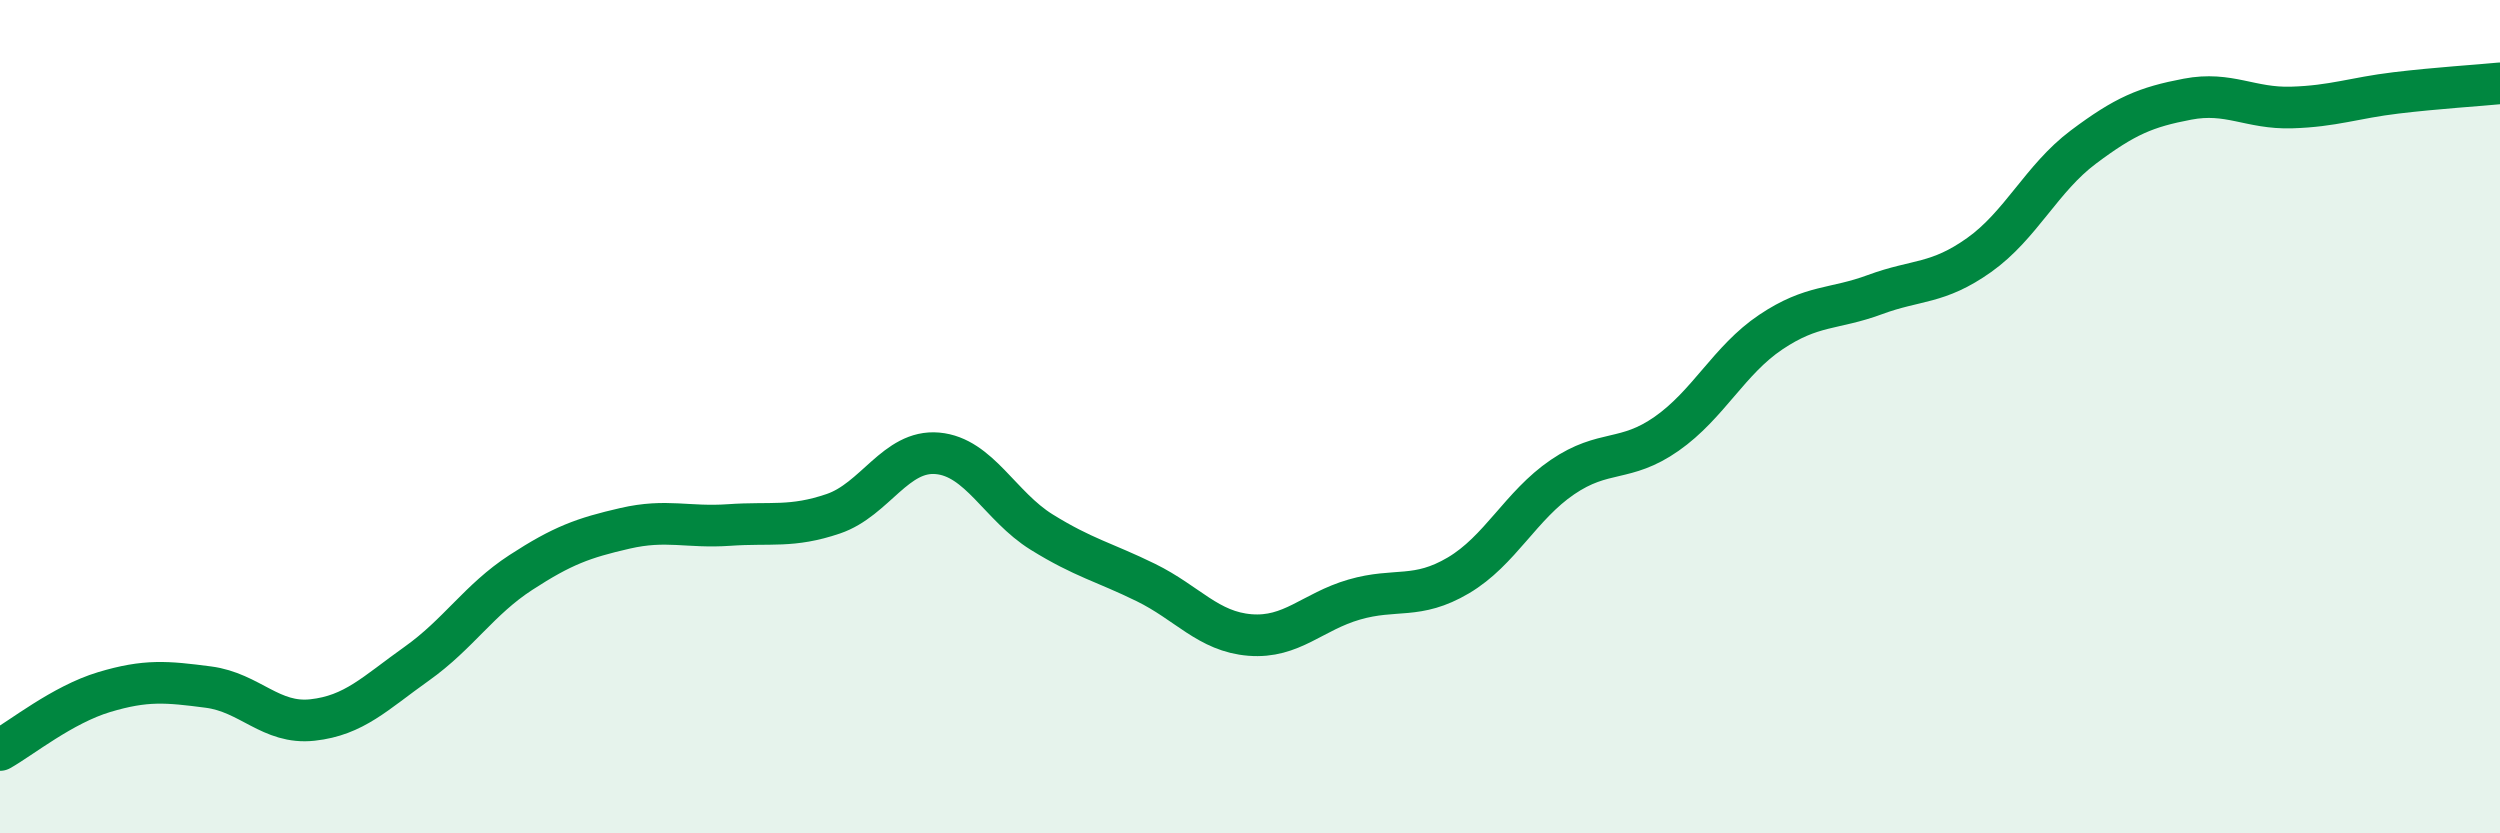
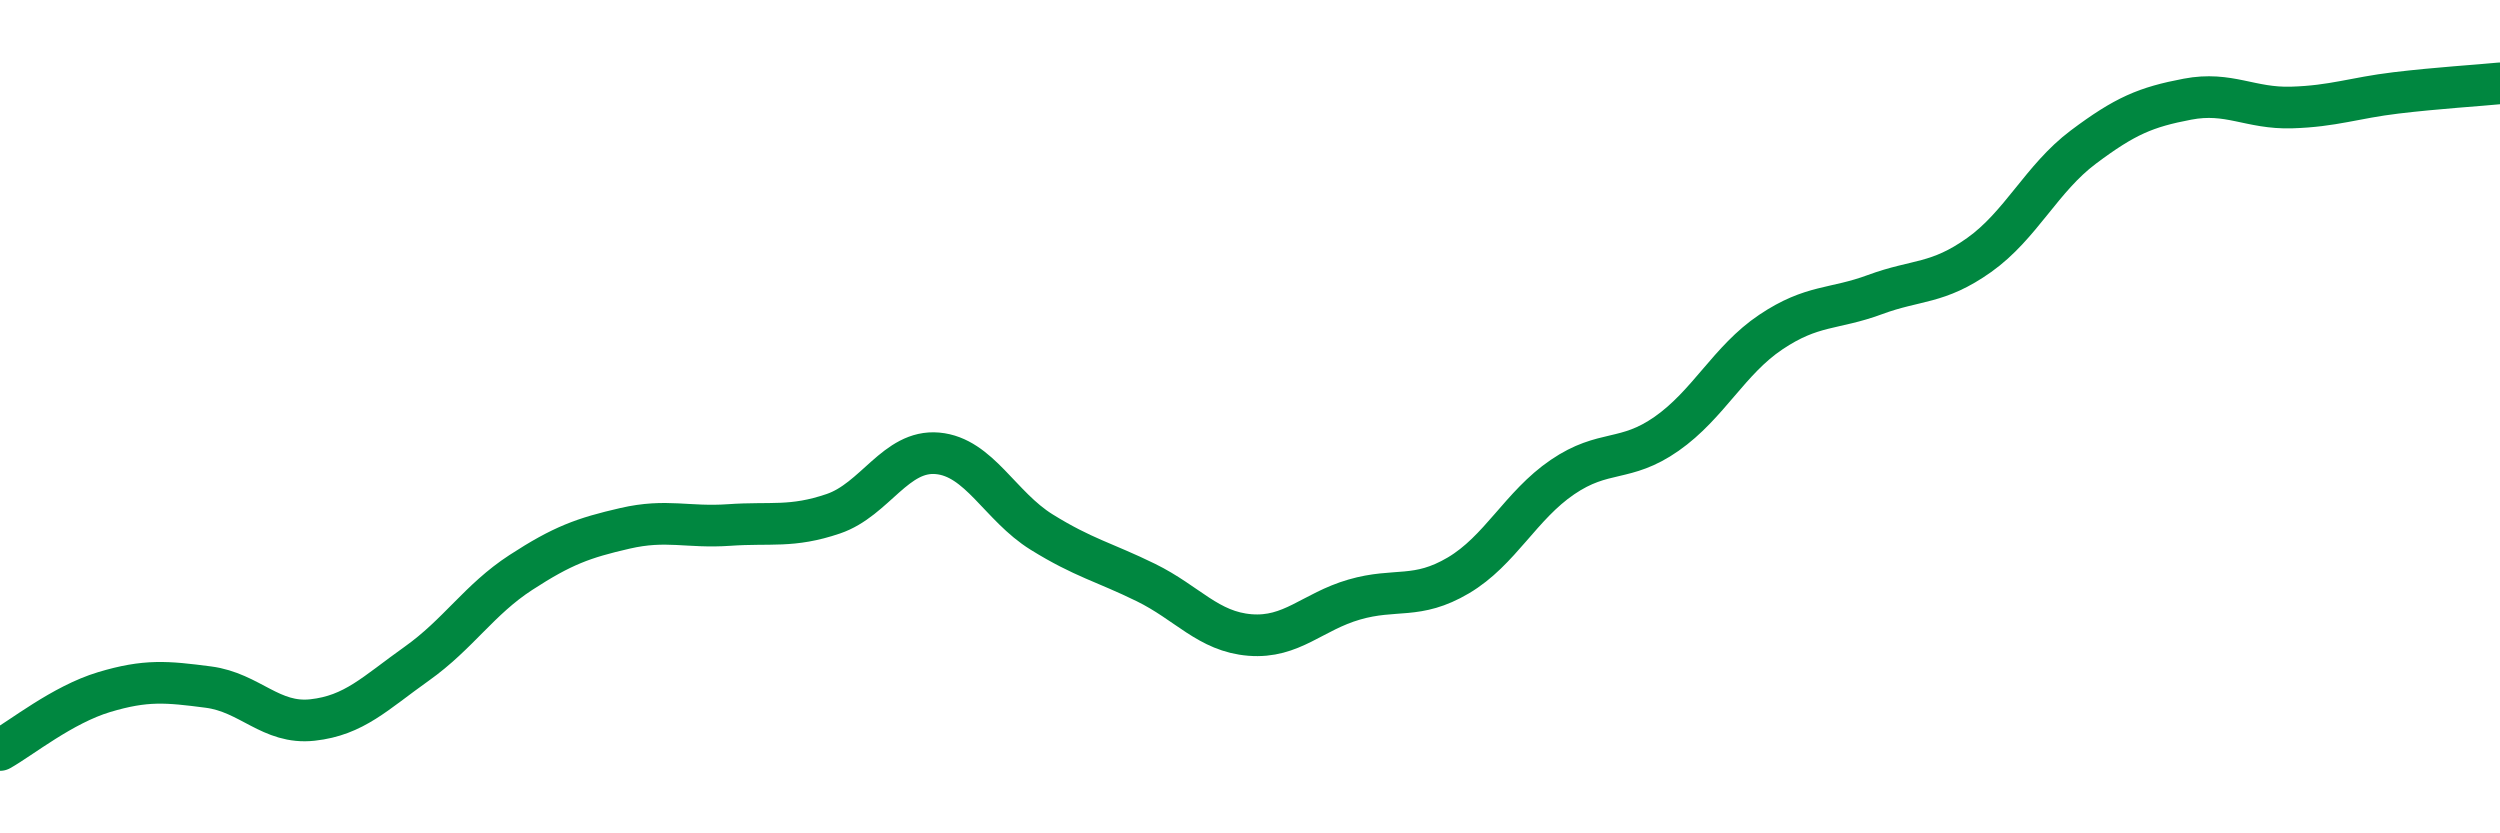
<svg xmlns="http://www.w3.org/2000/svg" width="60" height="20" viewBox="0 0 60 20">
-   <path d="M 0,18 C 0.5,17.72 1.5,16.91 2.5,16.61 C 3.5,16.31 4,16.36 5,16.49 C 6,16.62 6.5,17.39 7.5,17.28 C 8.5,17.17 9,16.64 10,15.93 C 11,15.22 11.5,14.39 12.5,13.74 C 13.5,13.09 14,12.91 15,12.68 C 16,12.45 16.5,12.67 17.5,12.6 C 18.5,12.53 19,12.67 20,12.33 C 21,11.99 21.5,10.79 22.5,10.88 C 23.5,10.97 24,12.15 25,12.77 C 26,13.39 26.5,13.49 27.5,13.98 C 28.5,14.47 29,15.16 30,15.24 C 31,15.32 31.5,14.68 32.5,14.39 C 33.5,14.1 34,14.4 35,13.81 C 36,13.22 36.5,12.13 37.5,11.45 C 38.5,10.77 39,11.11 40,10.41 C 41,9.71 41.5,8.64 42.5,7.97 C 43.5,7.3 44,7.44 45,7.07 C 46,6.7 46.5,6.83 47.5,6.12 C 48.5,5.41 49,4.28 50,3.53 C 51,2.78 51.5,2.57 52.5,2.38 C 53.5,2.19 54,2.61 55,2.58 C 56,2.55 56.5,2.35 57.5,2.23 C 58.5,2.11 59.5,2.05 60,2L60 20L0 20Z" fill="#008740" opacity="0.1" stroke-linecap="round" stroke-linejoin="round" />
  <path d="M 0,18 C 0.5,17.72 1.5,16.91 2.5,16.61 C 3.5,16.31 4,16.36 5,16.49 C 6,16.62 6.5,17.39 7.5,17.28 C 8.5,17.17 9,16.64 10,15.93 C 11,15.22 11.5,14.39 12.5,13.74 C 13.5,13.09 14,12.91 15,12.68 C 16,12.45 16.5,12.67 17.5,12.6 C 18.5,12.53 19,12.67 20,12.33 C 21,11.99 21.5,10.79 22.5,10.88 C 23.5,10.97 24,12.15 25,12.77 C 26,13.39 26.5,13.49 27.5,13.98 C 28.5,14.47 29,15.16 30,15.24 C 31,15.32 31.5,14.68 32.5,14.39 C 33.5,14.1 34,14.4 35,13.81 C 36,13.22 36.5,12.13 37.5,11.45 C 38.5,10.77 39,11.11 40,10.41 C 41,9.71 41.5,8.64 42.5,7.97 C 43.5,7.3 44,7.44 45,7.07 C 46,6.7 46.5,6.83 47.5,6.12 C 48.5,5.41 49,4.28 50,3.53 C 51,2.78 51.5,2.57 52.5,2.38 C 53.5,2.19 54,2.61 55,2.58 C 56,2.55 56.5,2.35 57.5,2.23 C 58.5,2.11 59.5,2.05 60,2" stroke="#008740" stroke-width="1" fill="none" stroke-linecap="round" stroke-linejoin="round" />
</svg>